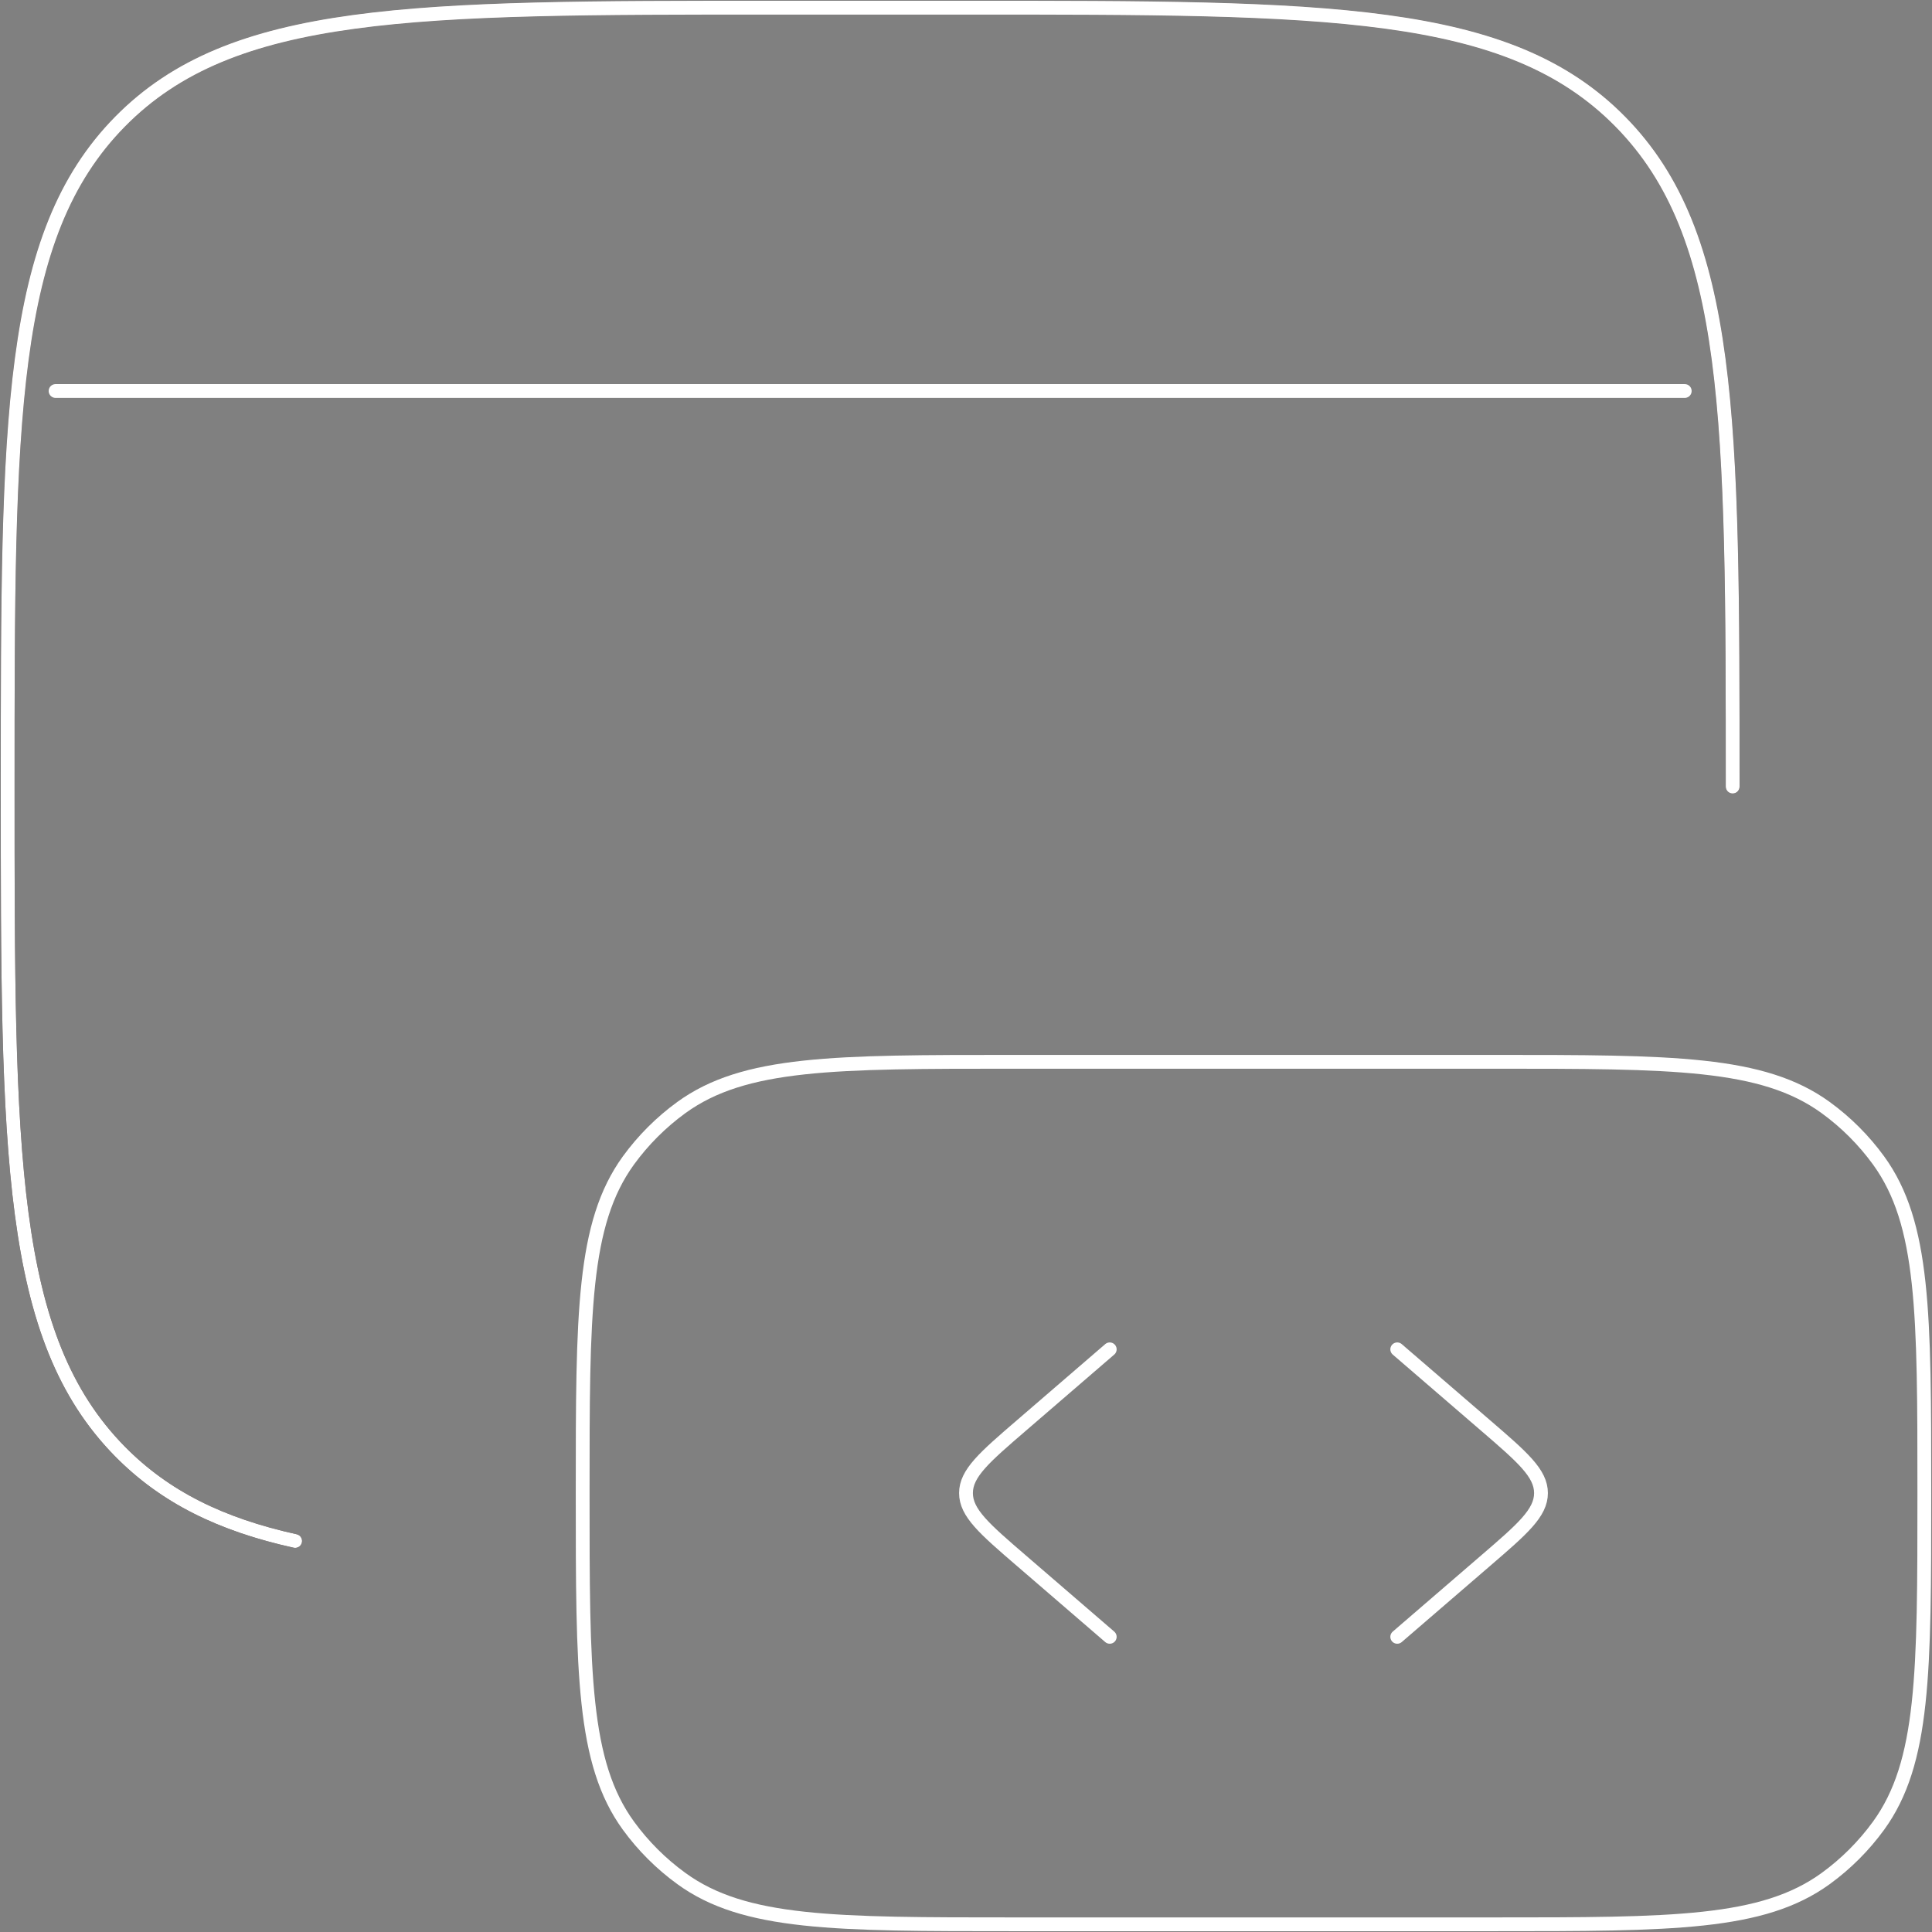
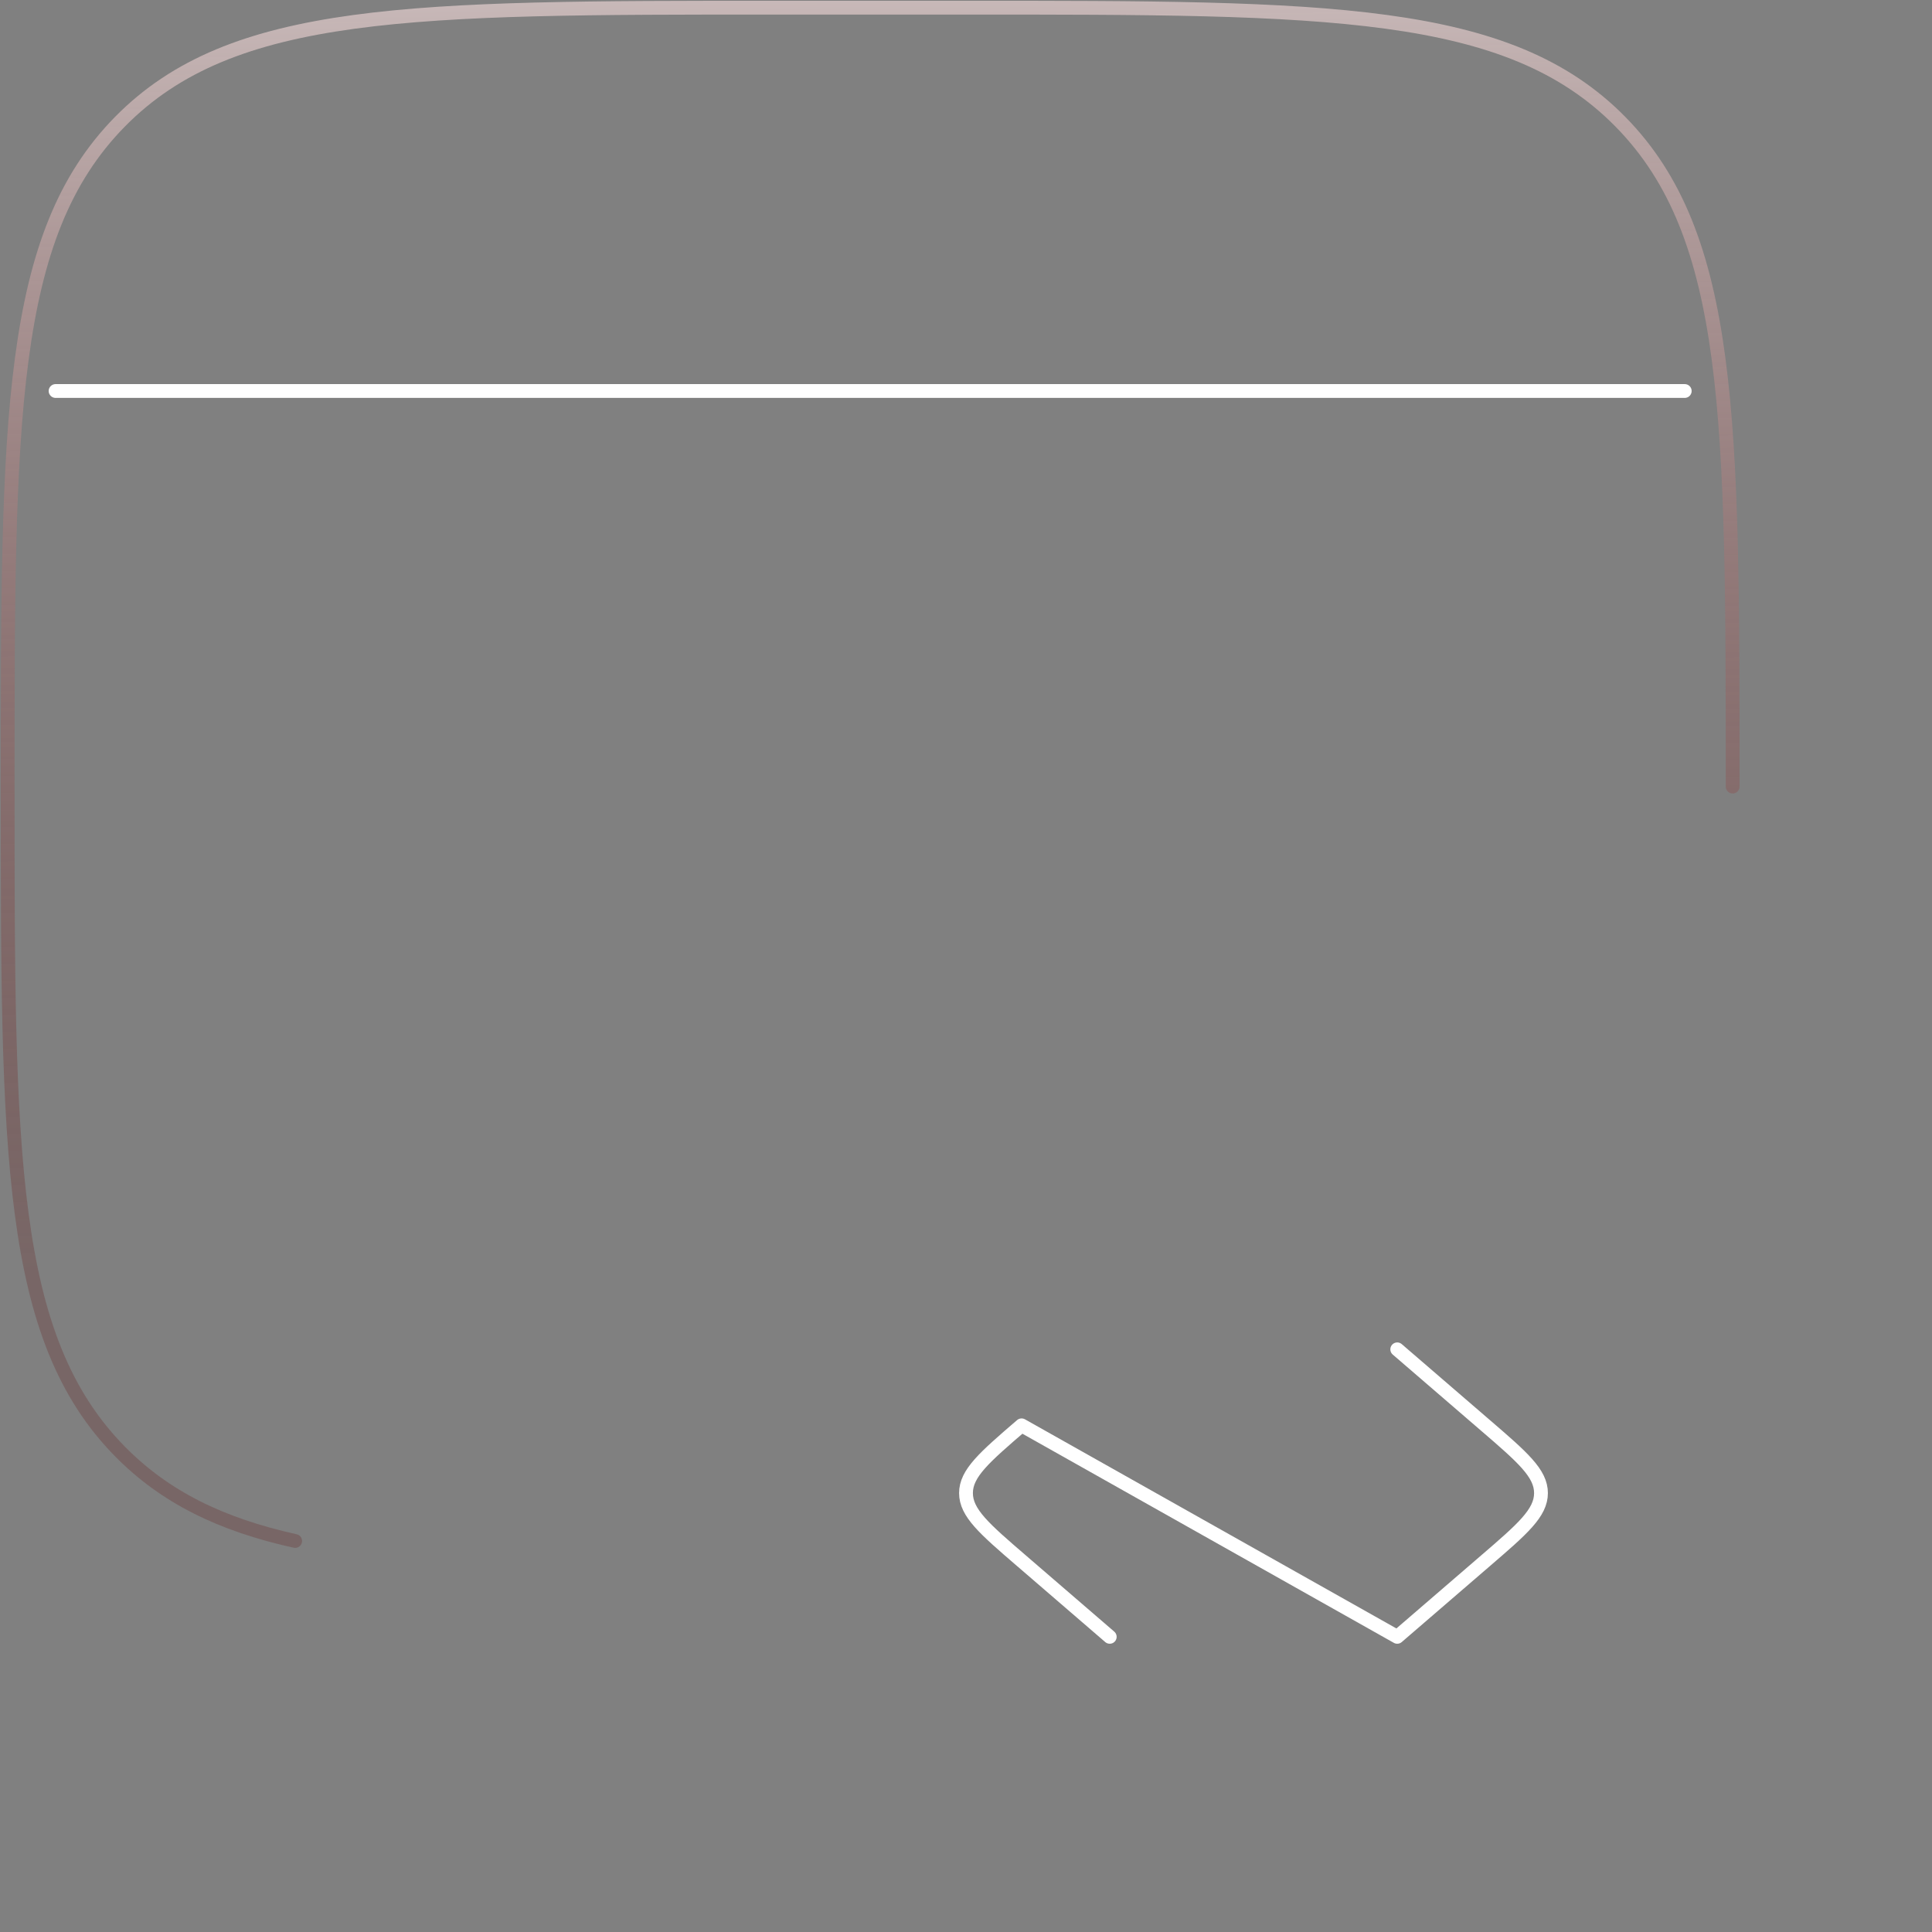
<svg xmlns="http://www.w3.org/2000/svg" width="210" height="210" viewBox="0 0 210 210" fill="none">
  <rect x="0" y="0" width="210" height="210" fill="#808080" stroke="none" />
-   <path d="M188.333 85.499C188.333 45.582 188.333 25.634 176.125 13.228C163.916 0.822 144.281 0.832 105 0.832L84.166 0.832C44.885 0.832 25.239 0.832 13.041 13.228C0.843 25.624 0.833 45.582 0.833 85.499C0.833 125.415 0.833 145.363 13.041 157.77C17.937 162.738 24.02 165.717 32.083 167.499" stroke="url(#paint0_linear_2248_1698)" stroke-width="1.5" stroke-linecap="round" stroke-linejoin="round" />
  <path d="M188.333 85.499C188.333 45.582 188.333 25.634 176.125 13.228C163.916 0.822 144.281 0.832 105 0.832L84.166 0.832C44.885 0.832 25.239 0.832 13.041 13.228C0.843 25.624 0.833 45.582 0.833 85.499C0.833 125.415 0.833 145.363 13.041 157.77C17.937 162.738 24.02 165.717 32.083 167.499" stroke="url(#paint1_linear_2248_1698)" stroke-width="1.5" stroke-linecap="round" stroke-linejoin="round" />
-   <path d="M188.333 85.499C188.333 45.582 188.333 25.634 176.125 13.228C163.916 0.822 144.281 0.832 105 0.832L84.166 0.832C44.885 0.832 25.239 0.832 13.041 13.228C0.843 25.624 0.833 45.582 0.833 85.499C0.833 125.415 0.833 145.363 13.041 157.77C17.937 162.738 24.02 165.717 32.083 167.499" stroke="white" stroke-width="1.5" stroke-linecap="round" stroke-linejoin="round" />
-   <path d="M209.166 162.289C209.166 142.758 209.166 132.997 204.198 126.143C202.592 123.933 200.648 121.989 198.437 120.383C191.583 115.414 181.823 115.414 162.291 115.414H110.208C90.677 115.414 80.916 115.414 74.062 120.383C71.852 121.989 69.908 123.933 68.302 126.143C63.333 133.008 63.333 142.768 63.333 162.289C63.333 181.81 63.333 191.581 68.302 198.435C69.911 200.646 71.858 202.59 74.073 204.195C80.916 209.164 90.677 209.164 110.208 209.164H162.291C181.823 209.164 191.583 209.164 198.437 204.195C200.648 202.589 202.592 200.645 204.198 198.435C209.166 191.581 209.166 181.82 209.166 162.289Z" stroke="white" stroke-width="1.5" stroke-linecap="round" stroke-linejoin="round" />
-   <path d="M151.874 146.667L161.458 154.927C165.489 158.396 167.499 160.135 167.499 162.292C167.499 164.448 165.489 166.188 161.458 169.656L151.874 177.917M120.624 146.667L111.041 154.927C107.01 158.396 104.999 160.135 104.999 162.292C104.999 164.448 107.01 166.188 111.041 169.656L120.624 177.917M6.041 42.5L183.124 42.5" stroke="white" stroke-width="1.5" stroke-linecap="round" stroke-linejoin="round" />
+   <path d="M151.874 146.667L161.458 154.927C165.489 158.396 167.499 160.135 167.499 162.292C167.499 164.448 165.489 166.188 161.458 169.656L151.874 177.917L111.041 154.927C107.01 158.396 104.999 160.135 104.999 162.292C104.999 164.448 107.01 166.188 111.041 169.656L120.624 177.917M6.041 42.5L183.124 42.5" stroke="white" stroke-width="1.5" stroke-linecap="round" stroke-linejoin="round" />
  <defs>
    <linearGradient id="paint0_linear_2248_1698" x1="94.583" y1="0.832" x2="94.583" y2="167.499" gradientUnits="userSpaceOnUse">
      <stop stop-color="#464646" />
      <stop offset="1" stop-color="#060606" />
    </linearGradient>
    <linearGradient id="paint1_linear_2248_1698" x1="94.436" y1="-45.001" x2="96.444" y2="167.481" gradientUnits="userSpaceOnUse">
      <stop stop-color="white" />
      <stop offset="0.857" stop-color="#601312" stop-opacity="0.23" />
    </linearGradient>
  </defs>
</svg>